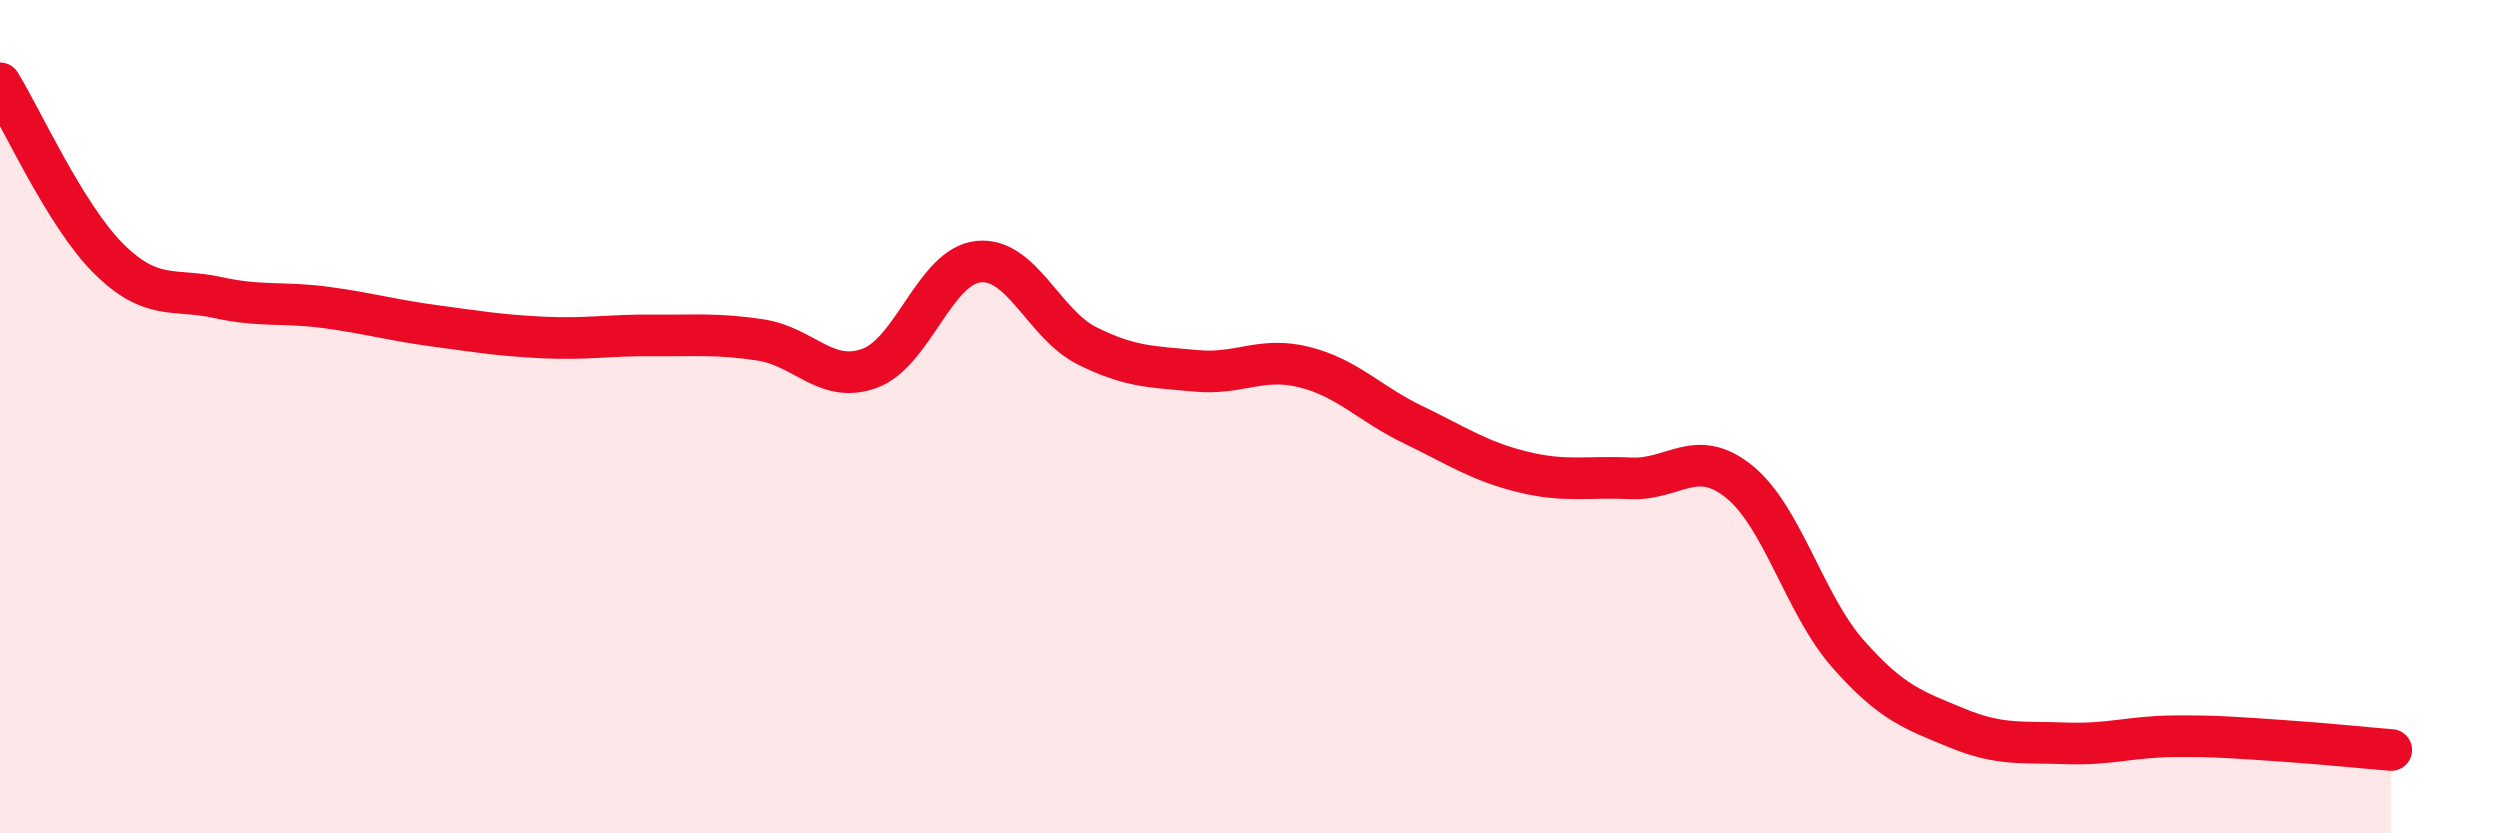
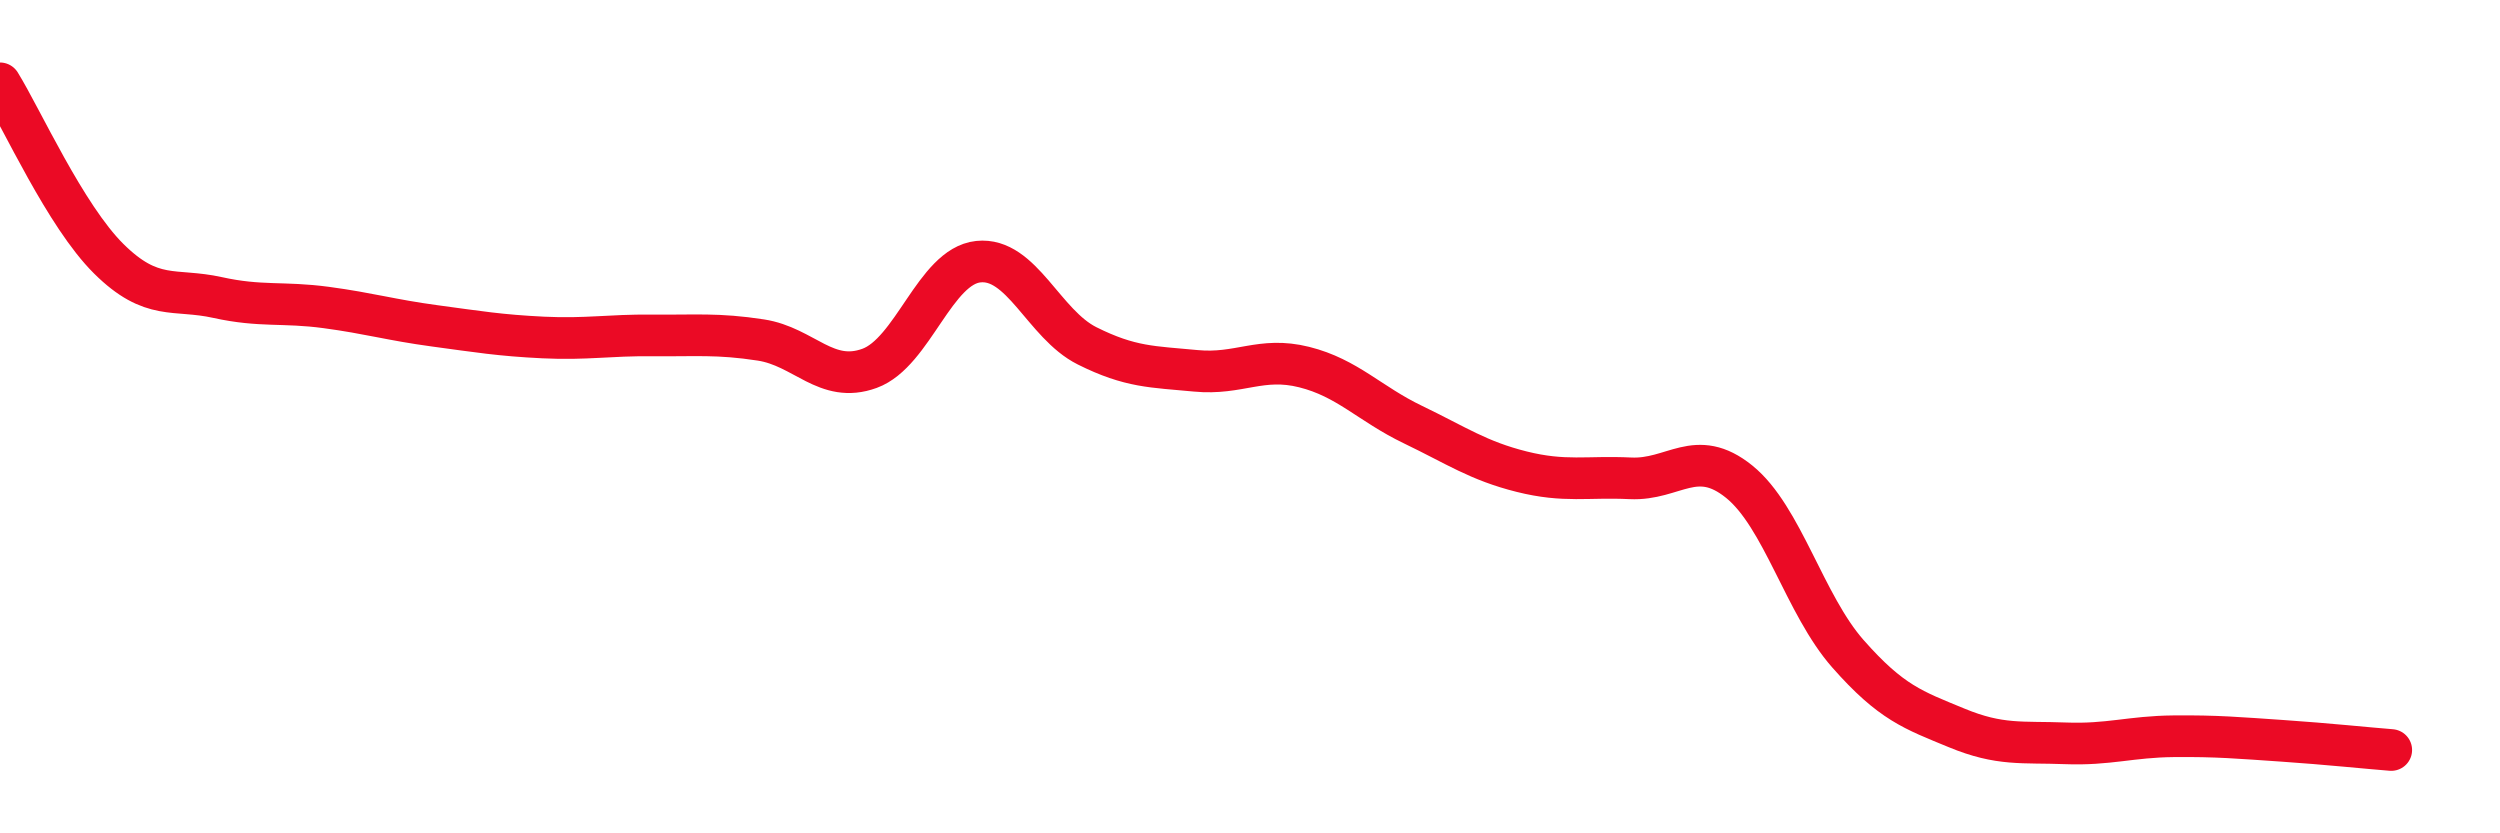
<svg xmlns="http://www.w3.org/2000/svg" width="60" height="20" viewBox="0 0 60 20">
-   <path d="M 0,2 C 0.52,2.84 1.57,5.18 2.61,6.21 C 3.65,7.24 4.18,6.91 5.22,7.14 C 6.26,7.37 6.79,7.24 7.83,7.38 C 8.87,7.52 9.39,7.68 10.43,7.82 C 11.47,7.96 12,8.05 13.04,8.1 C 14.08,8.15 14.61,8.04 15.65,8.05 C 16.69,8.06 17.22,8 18.26,8.16 C 19.3,8.32 19.83,9.22 20.87,8.84 C 21.91,8.46 22.44,6.39 23.48,6.28 C 24.52,6.17 25.05,7.78 26.09,8.3 C 27.13,8.82 27.66,8.8 28.7,8.9 C 29.74,9 30.26,8.55 31.3,8.81 C 32.34,9.07 32.87,9.69 33.91,10.19 C 34.95,10.69 35.48,11.06 36.52,11.32 C 37.56,11.58 38.09,11.43 39.13,11.48 C 40.17,11.53 40.7,10.72 41.74,11.56 C 42.78,12.4 43.31,14.51 44.35,15.69 C 45.39,16.87 45.92,17.04 46.96,17.47 C 48,17.9 48.53,17.8 49.57,17.84 C 50.61,17.88 51.13,17.68 52.17,17.67 C 53.21,17.66 53.74,17.71 54.78,17.78 C 55.82,17.85 56.87,17.96 57.39,18L57.39 20L0 20Z" fill="#EB0A25" opacity="0.1" stroke-linecap="round" stroke-linejoin="round" />
  <path d="M 0,2 C 0.52,2.84 1.57,5.18 2.61,6.21 C 3.65,7.24 4.18,6.91 5.22,7.14 C 6.26,7.37 6.79,7.24 7.83,7.38 C 8.87,7.52 9.39,7.68 10.43,7.82 C 11.47,7.96 12,8.05 13.04,8.1 C 14.08,8.15 14.61,8.04 15.65,8.05 C 16.69,8.06 17.22,8 18.26,8.16 C 19.3,8.32 19.83,9.22 20.87,8.84 C 21.91,8.46 22.44,6.39 23.48,6.28 C 24.52,6.17 25.05,7.78 26.09,8.3 C 27.13,8.82 27.66,8.8 28.7,8.9 C 29.74,9 30.26,8.55 31.3,8.81 C 32.34,9.07 32.87,9.69 33.91,10.19 C 34.95,10.69 35.48,11.06 36.52,11.32 C 37.56,11.58 38.09,11.43 39.13,11.48 C 40.17,11.53 40.7,10.72 41.74,11.56 C 42.78,12.4 43.31,14.51 44.35,15.69 C 45.39,16.87 45.92,17.04 46.96,17.47 C 48,17.9 48.53,17.8 49.57,17.84 C 50.61,17.88 51.13,17.68 52.17,17.67 C 53.21,17.66 53.74,17.71 54.78,17.78 C 55.82,17.85 56.87,17.96 57.39,18" stroke="#EB0A25" stroke-width="1" fill="none" stroke-linecap="round" stroke-linejoin="round" />
</svg>